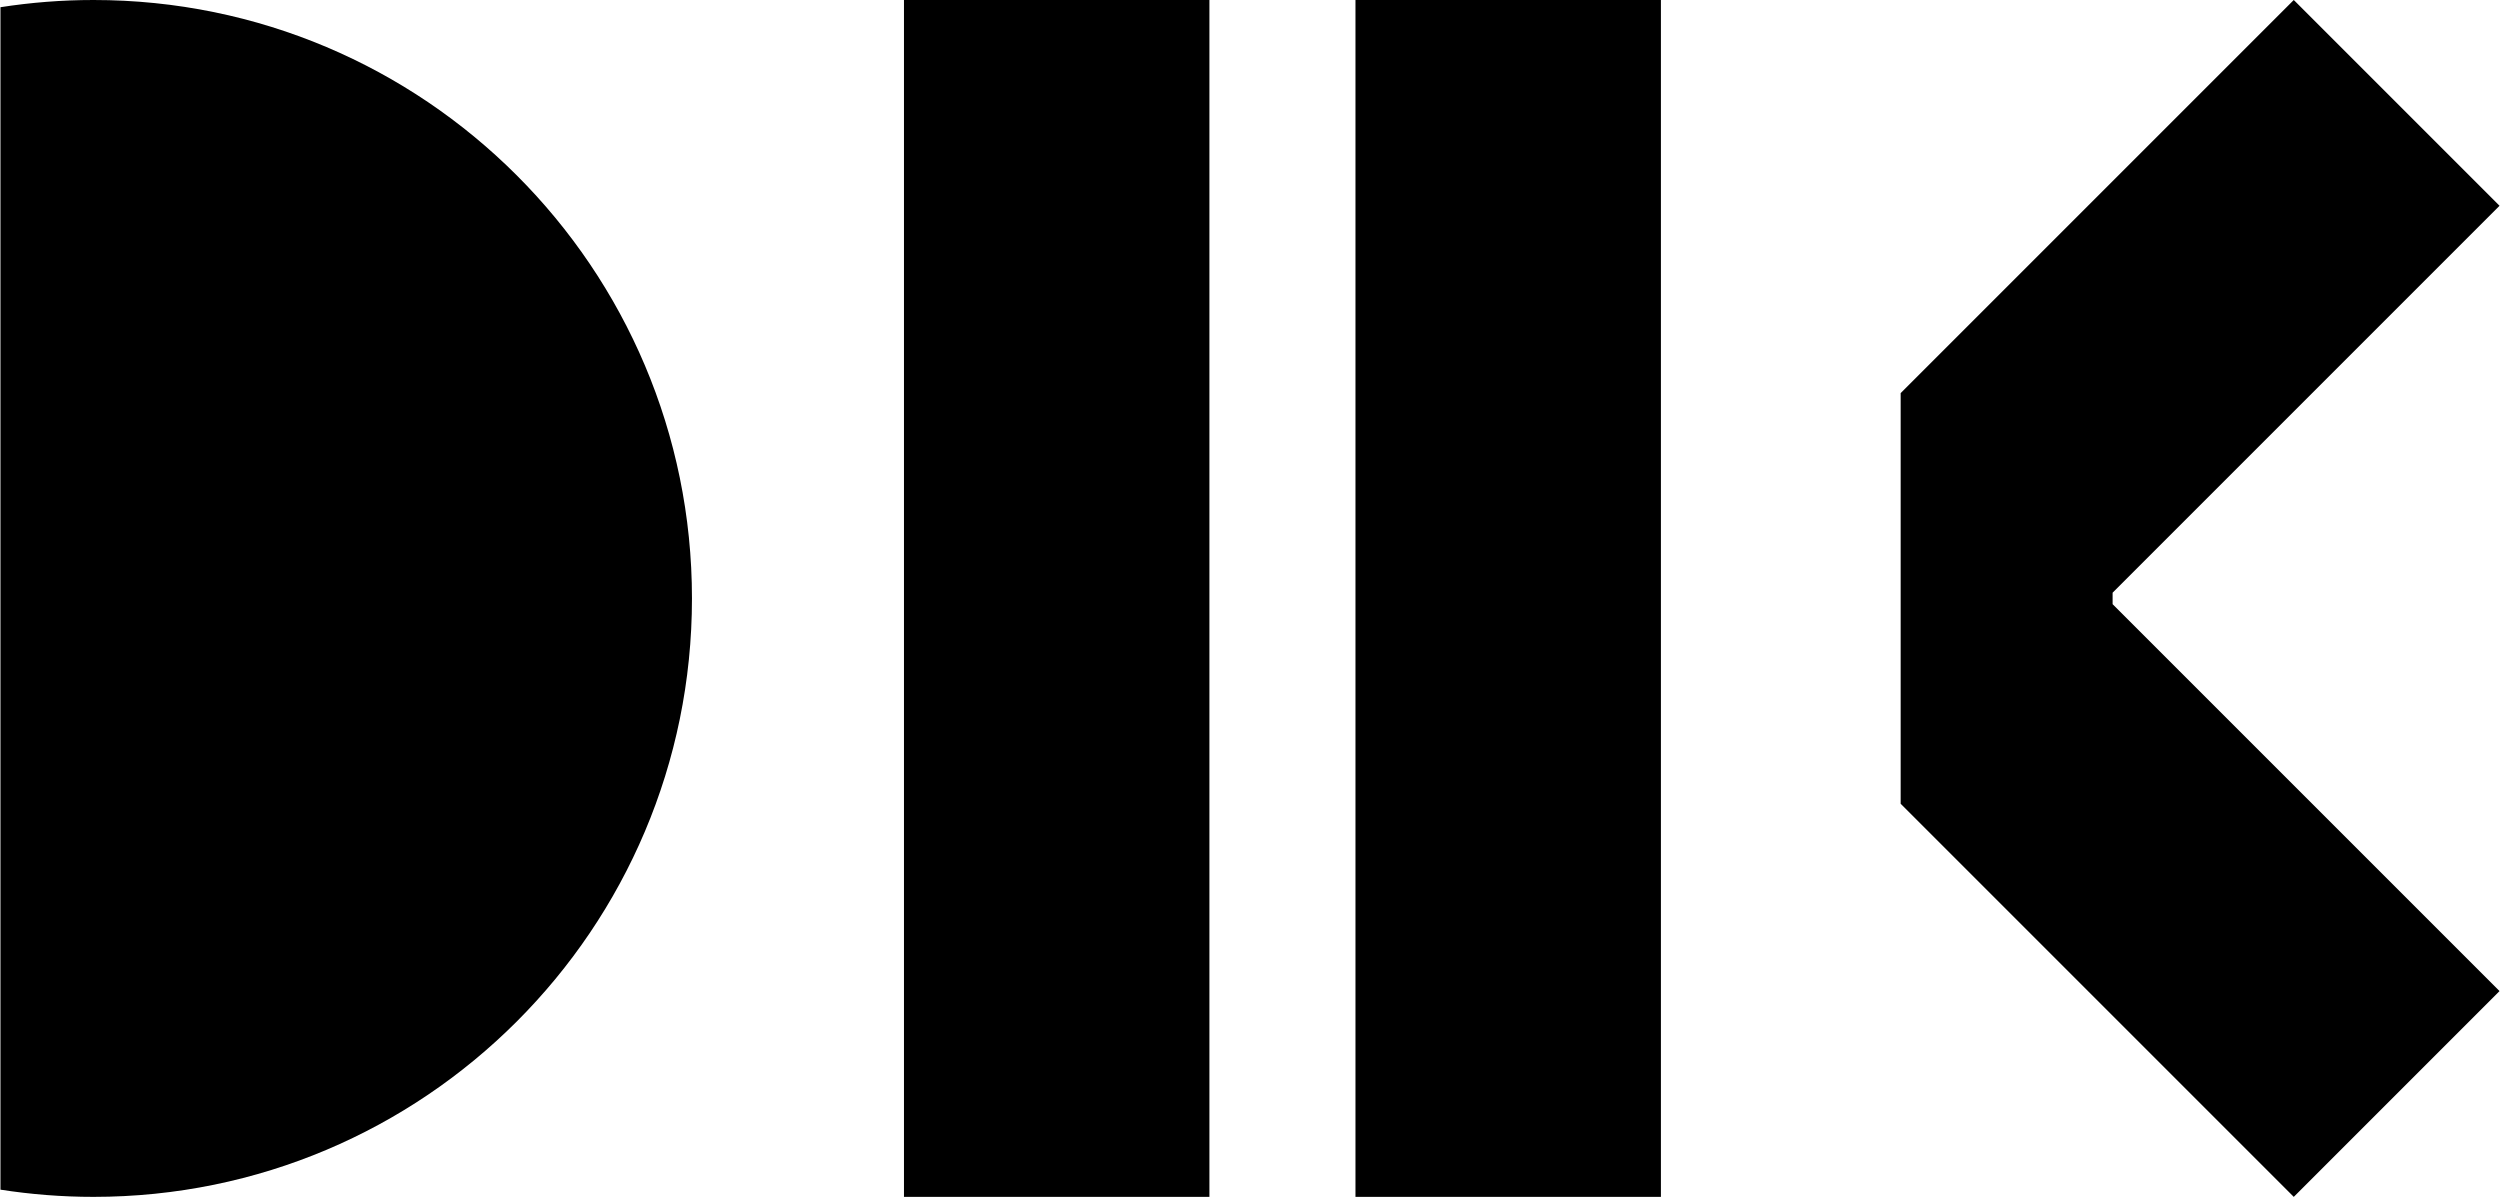
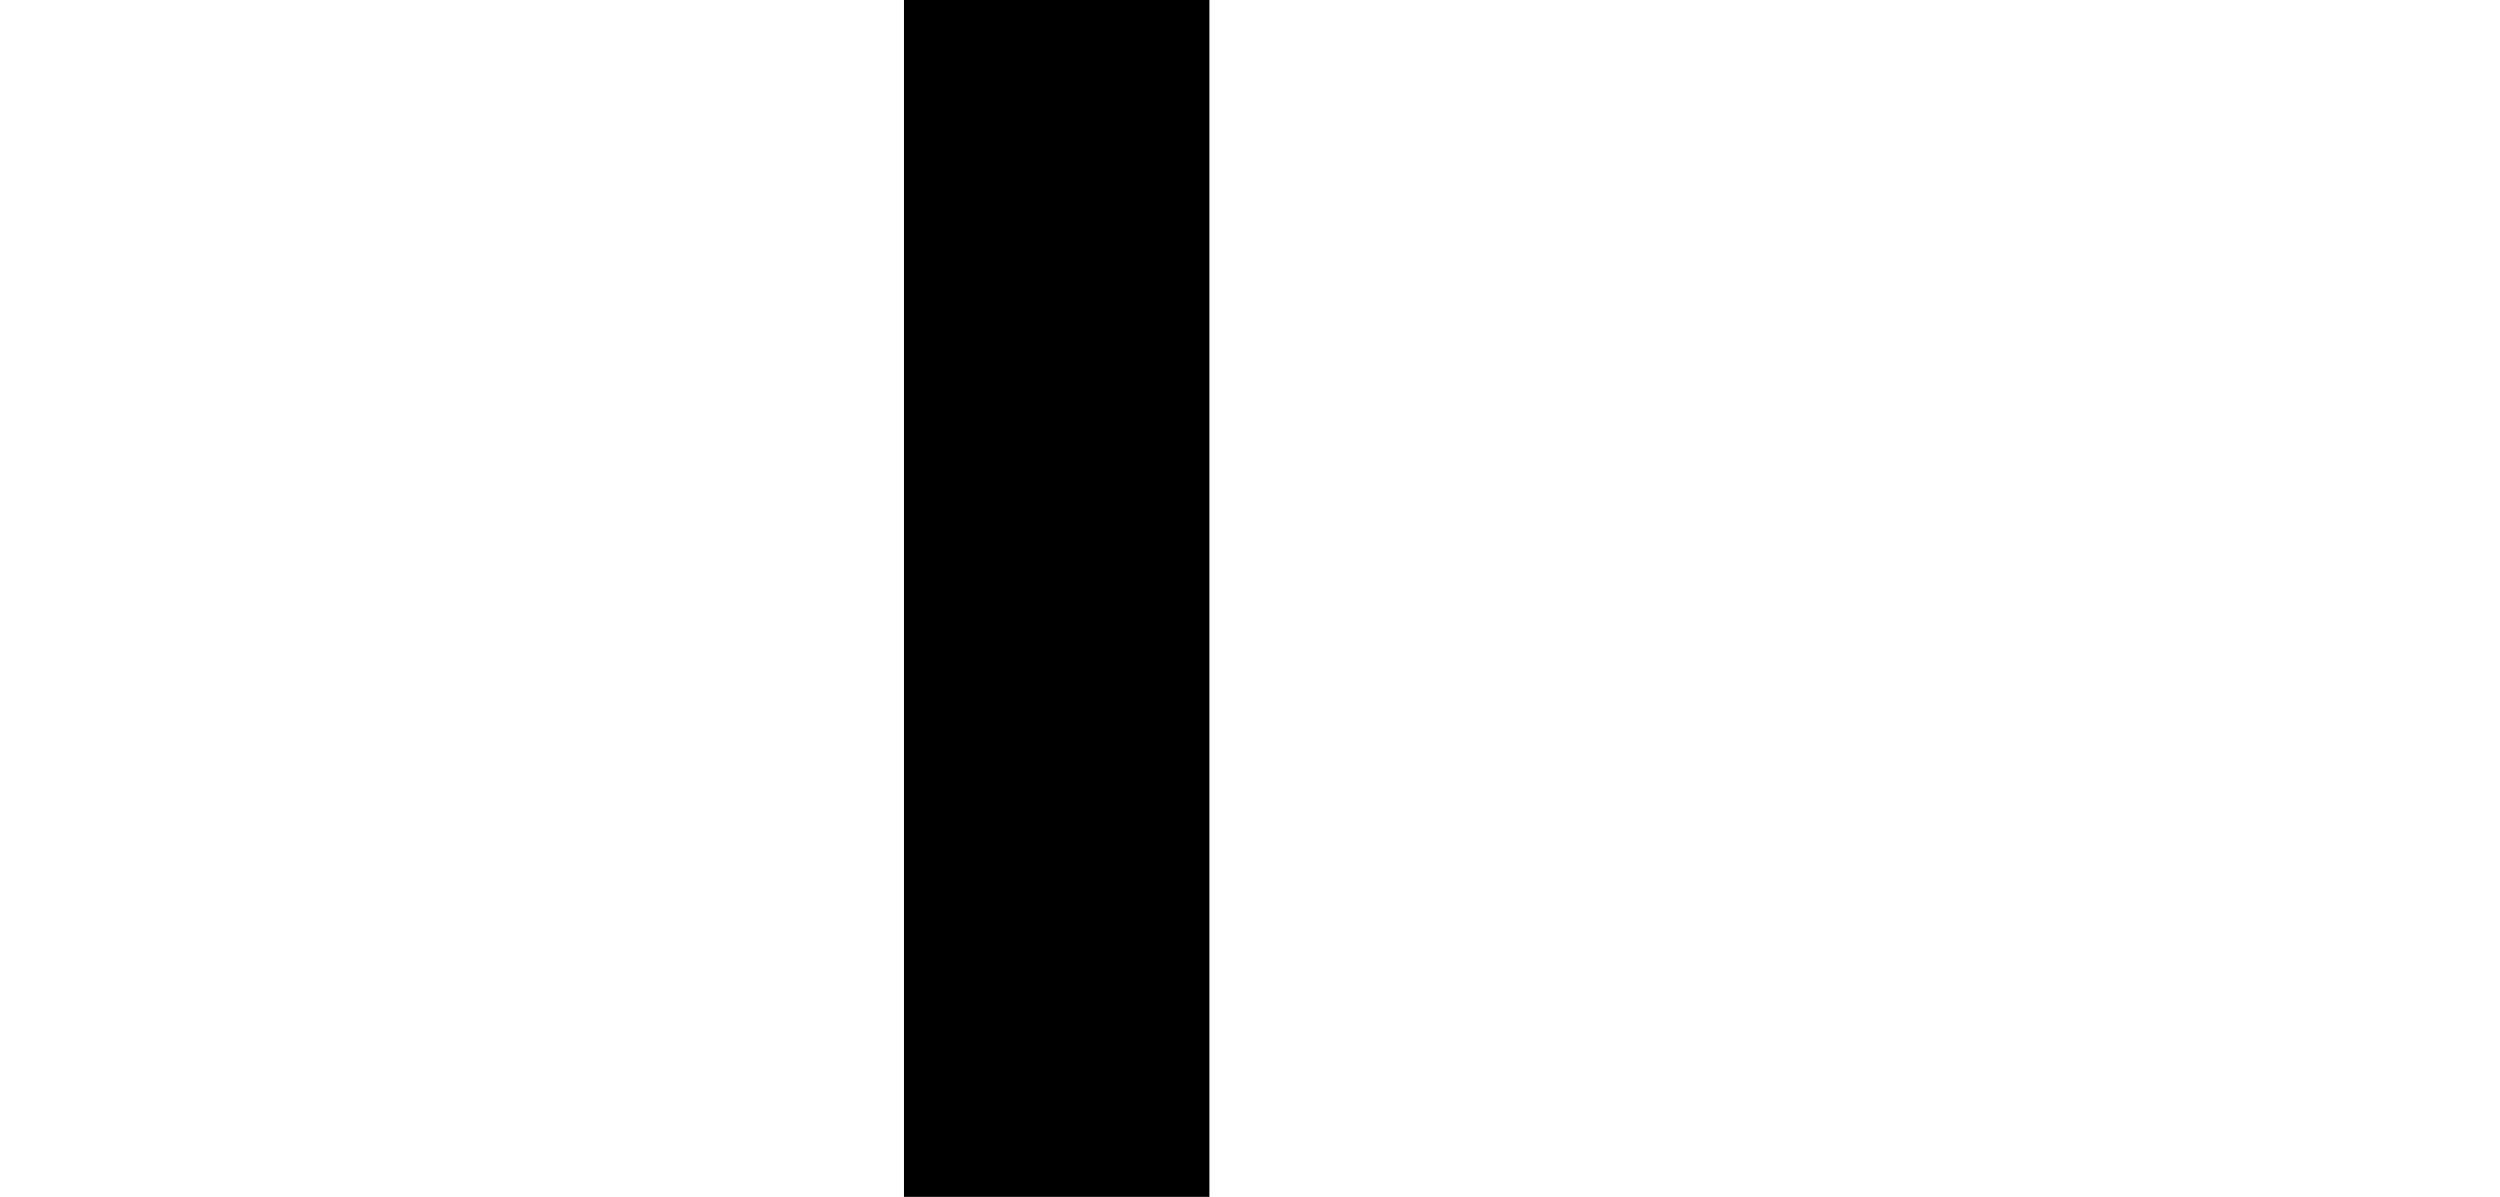
<svg xmlns="http://www.w3.org/2000/svg" xml:space="preserve" width="1788px" height="856px" version="1.1" style="shape-rendering:geometricPrecision; text-rendering:geometricPrecision; image-rendering:optimizeQuality; fill-rule:evenodd; clip-rule:evenodd" viewBox="0 0 1760.48 843.14">
  <defs>
    <style type="text/css"> .fil0 {fill:black} </style>
  </defs>
  <g id="Слой_x0020_1">
    <g id="_1975865289872">
-       <path class="fil0" d="M65.56 0c232.82,0 421.57,188.75 421.57,421.57 0,232.82 -188.75,421.57 -421.57,421.57 -22.31,0 -44.19,-1.75 -65.56,-5.08l0 -832.98c21.37,-3.33 43.25,-5.08 65.56,-5.08z" />
      <rect class="fil0" x="636.48" y="-0.01" width="215.17" height="843.13" />
-       <rect class="fil0" x="954.54" y="-0.01" width="215.17" height="843.13" />
-       <polygon class="fil0" points="1615.52,843.14 1760.48,698.17 1487.91,425.61 1487.91,417.53 1760.48,144.96 1615.52,0 1338.6,276.92 1338.6,566.22 " />
    </g>
  </g>
</svg>